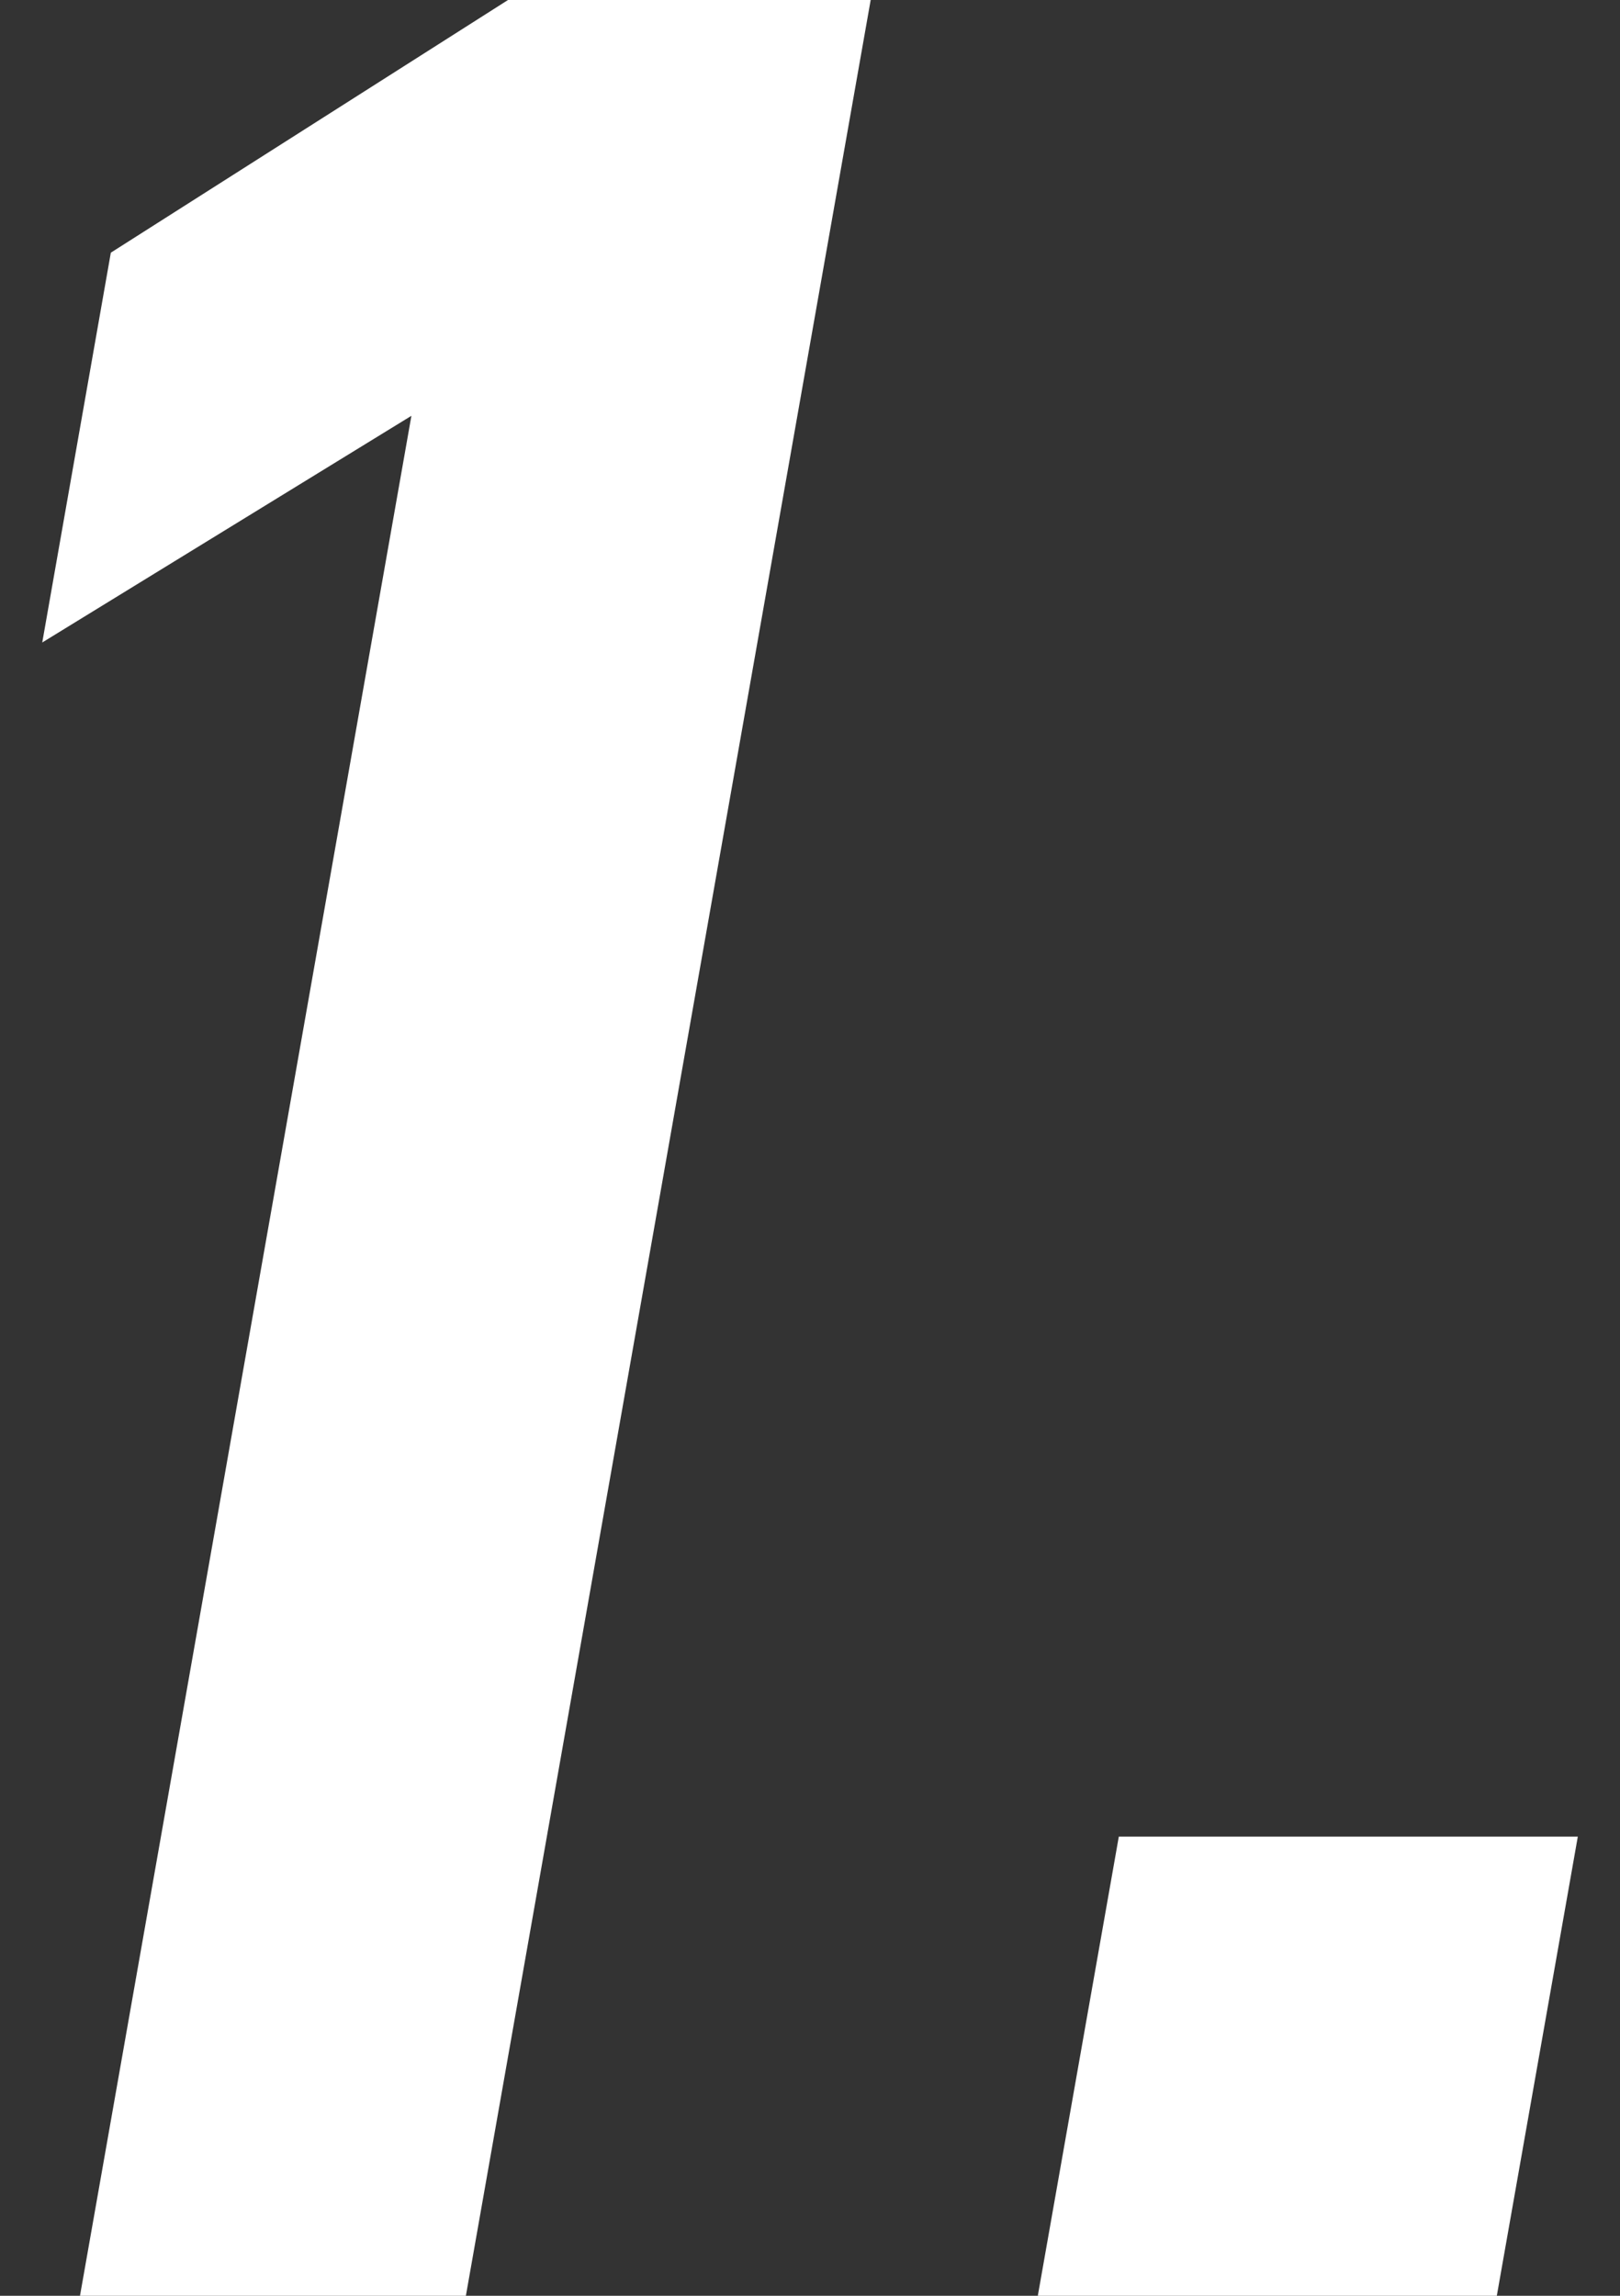
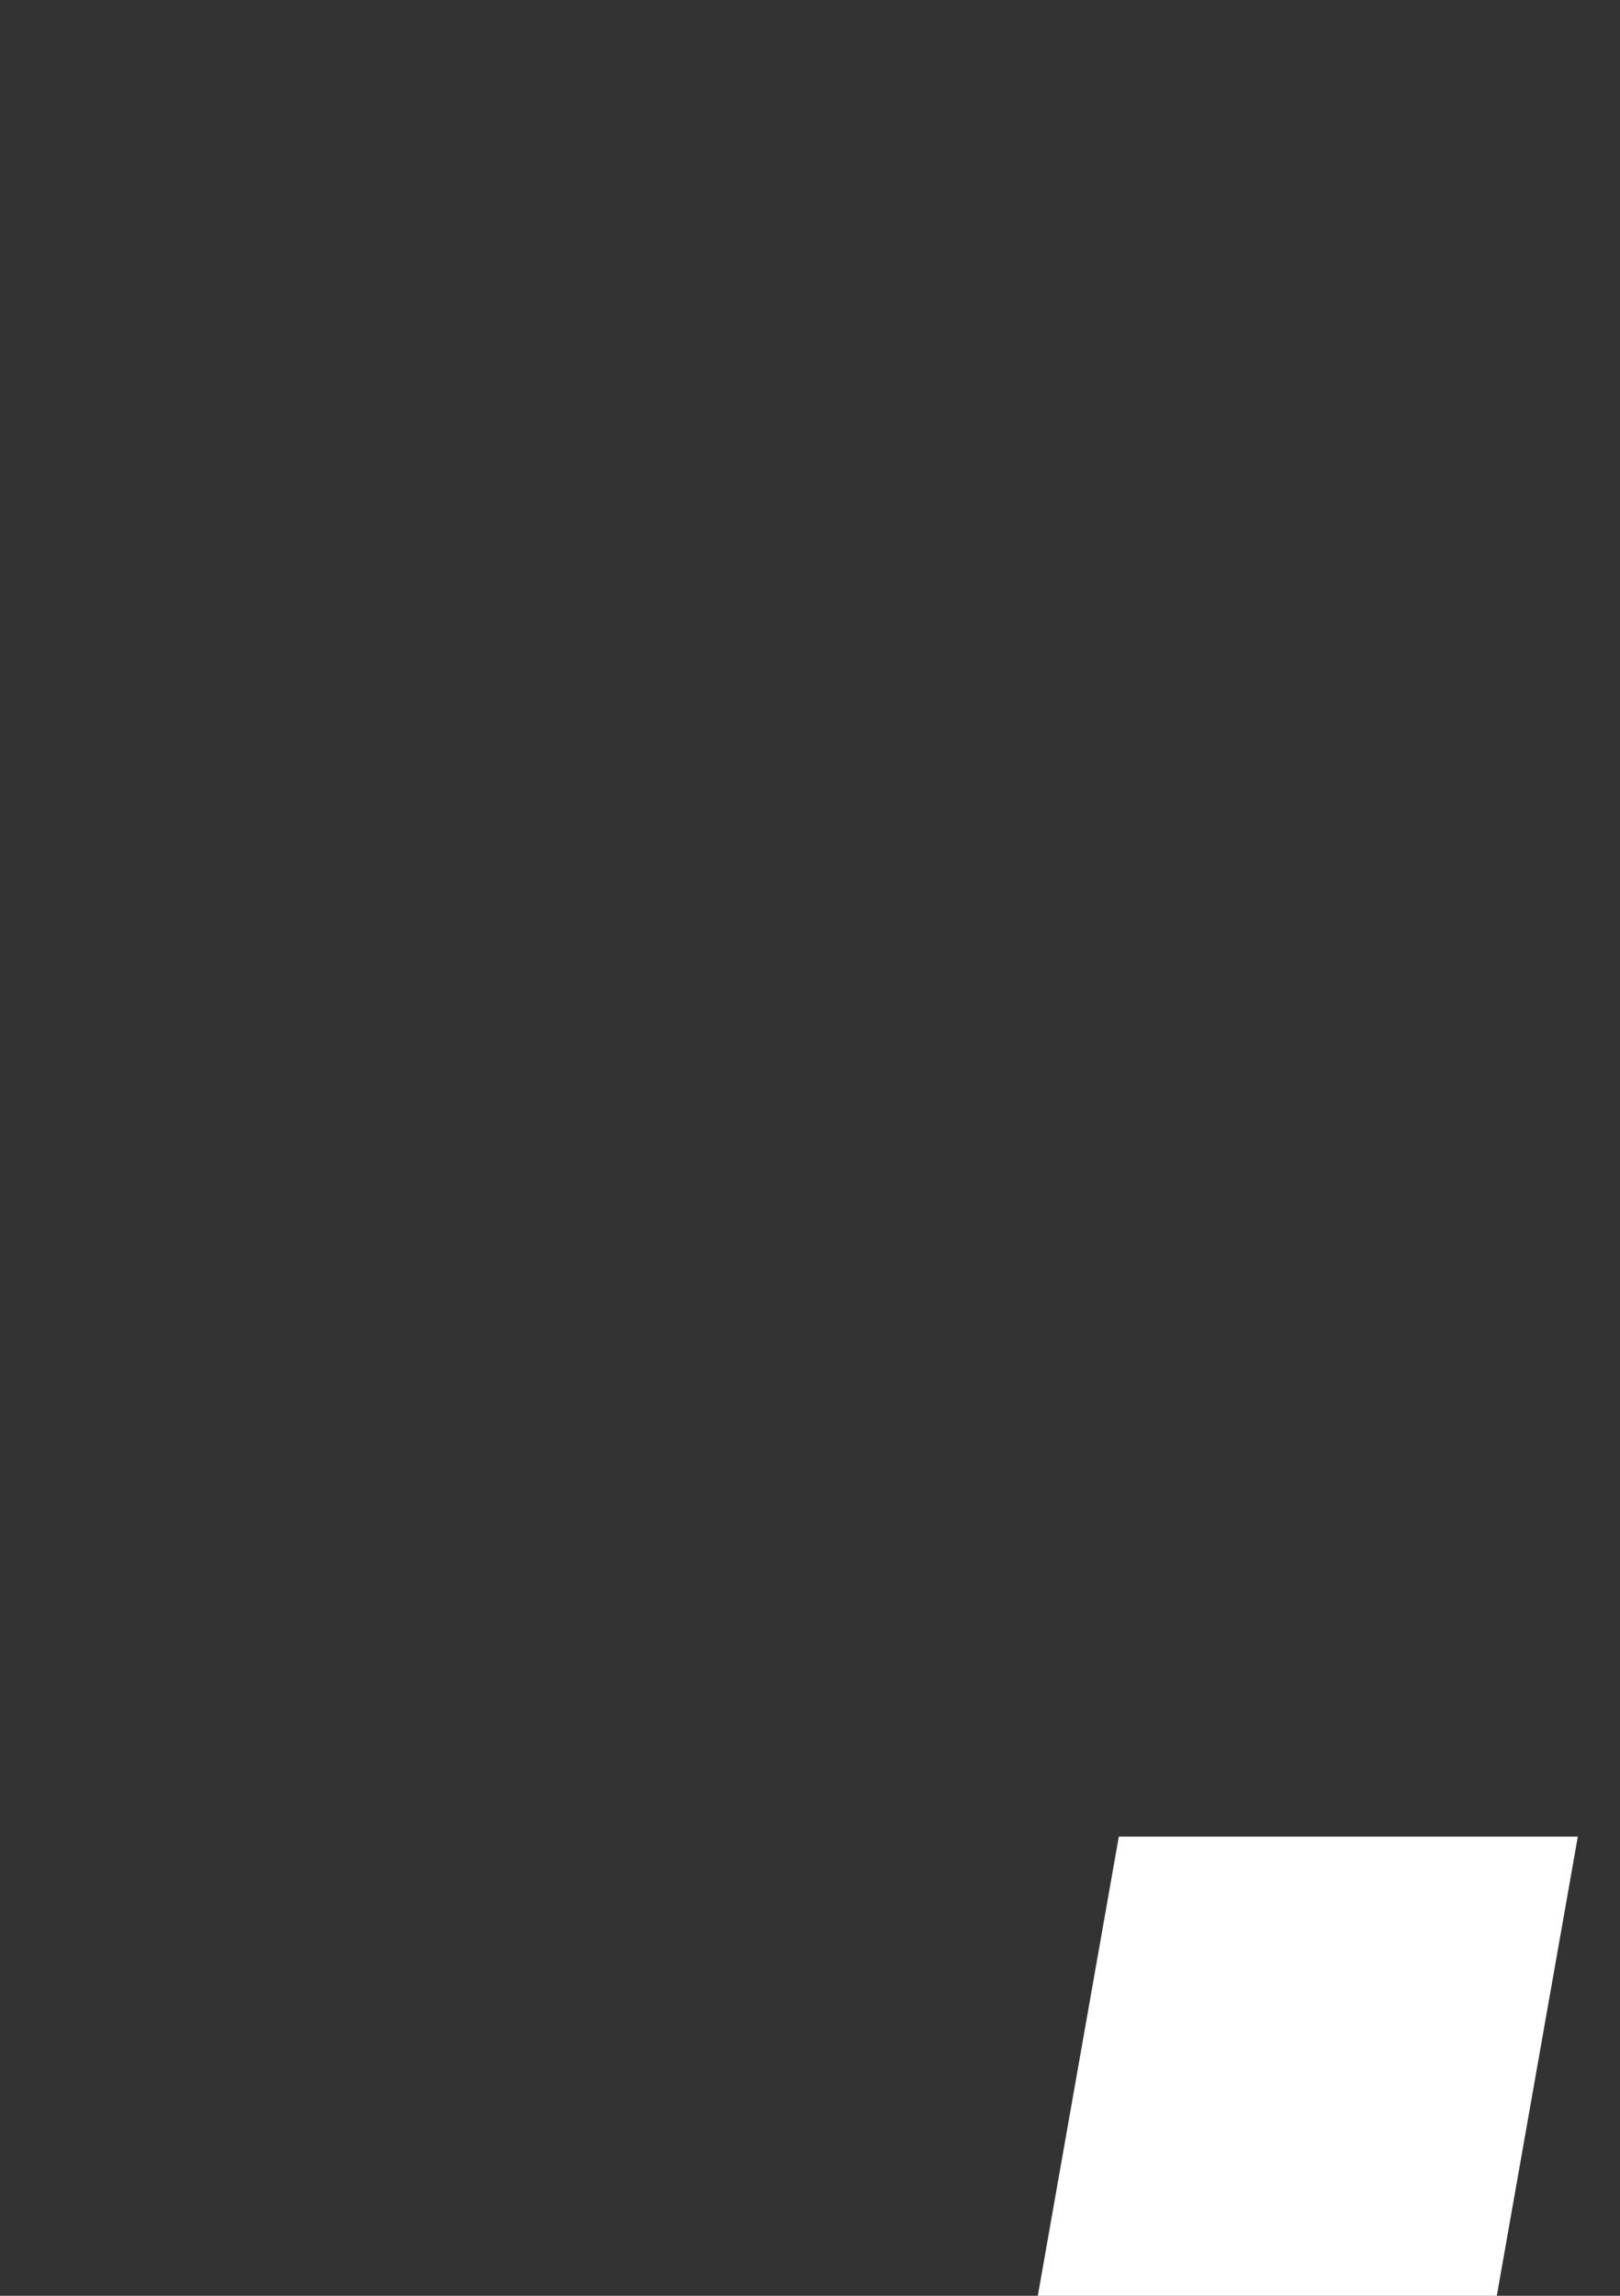
<svg xmlns="http://www.w3.org/2000/svg" width="24" height="34" viewBox="0 0 24 34">
  <rect x="0" y="0" width="24" height="34" fill="#333333" stroke="none" />
  <defs>
    <clipPath id="clip-path">
      <rect id="長方形_2719" data-name="長方形 2719" width="24" height="34" transform="translate(35 10725.995)" fill="none" stroke="#707070" stroke-width="1" />
    </clipPath>
  </defs>
  <g id="マスクグループ_58" data-name="マスクグループ 58" transform="translate(-35 -10725.995)" clip-path="url(#clip-path)">
    <g id="グループ_635" data-name="グループ 635" transform="translate(35.626 10725.995)">
-       <path id="パス_1169" data-name="パス 1169" d="M6.276,34.185H.559L5.469,6.343,0,9.7,1.016,3.927,6.9.185h5.373Z" transform="translate(0 -0.185)" fill="#fff" />
      <path id="パス_1170" data-name="パス 1170" d="M12.925,18.28h-6.8l1.2-6.8h6.8Z" transform="translate(8.624 15.72)" fill="#fff" />
    </g>
  </g>
</svg>